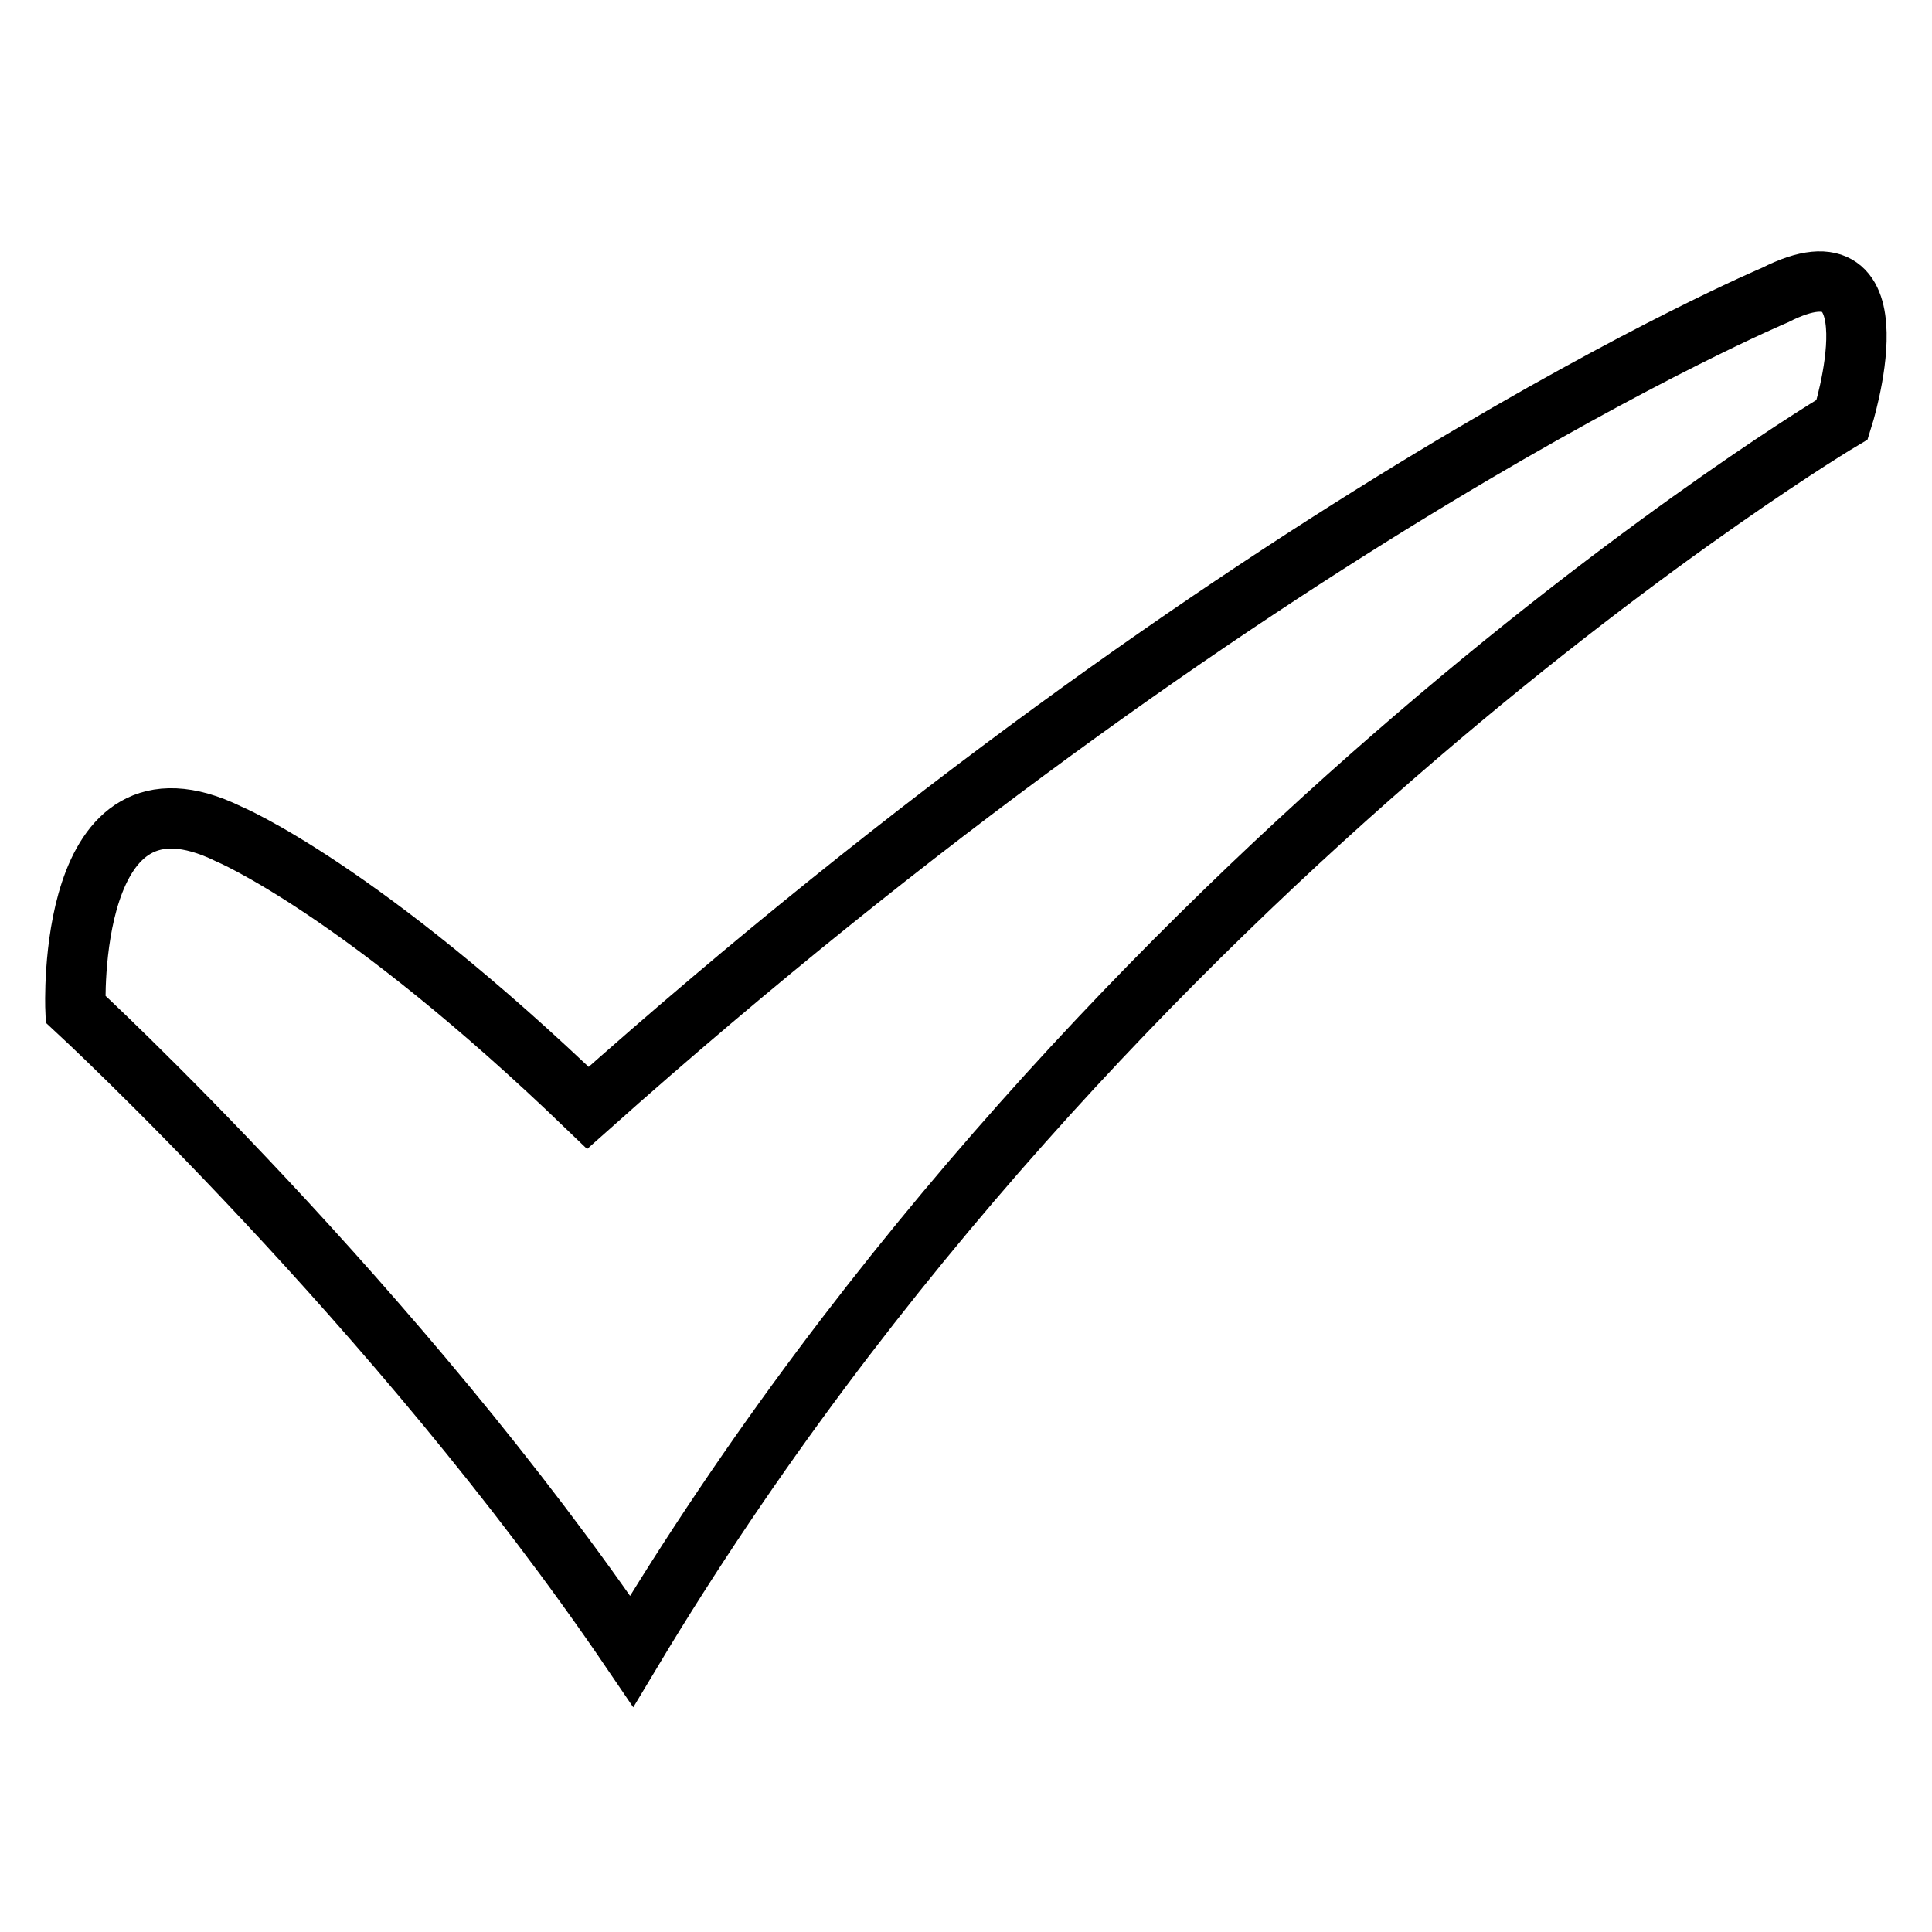
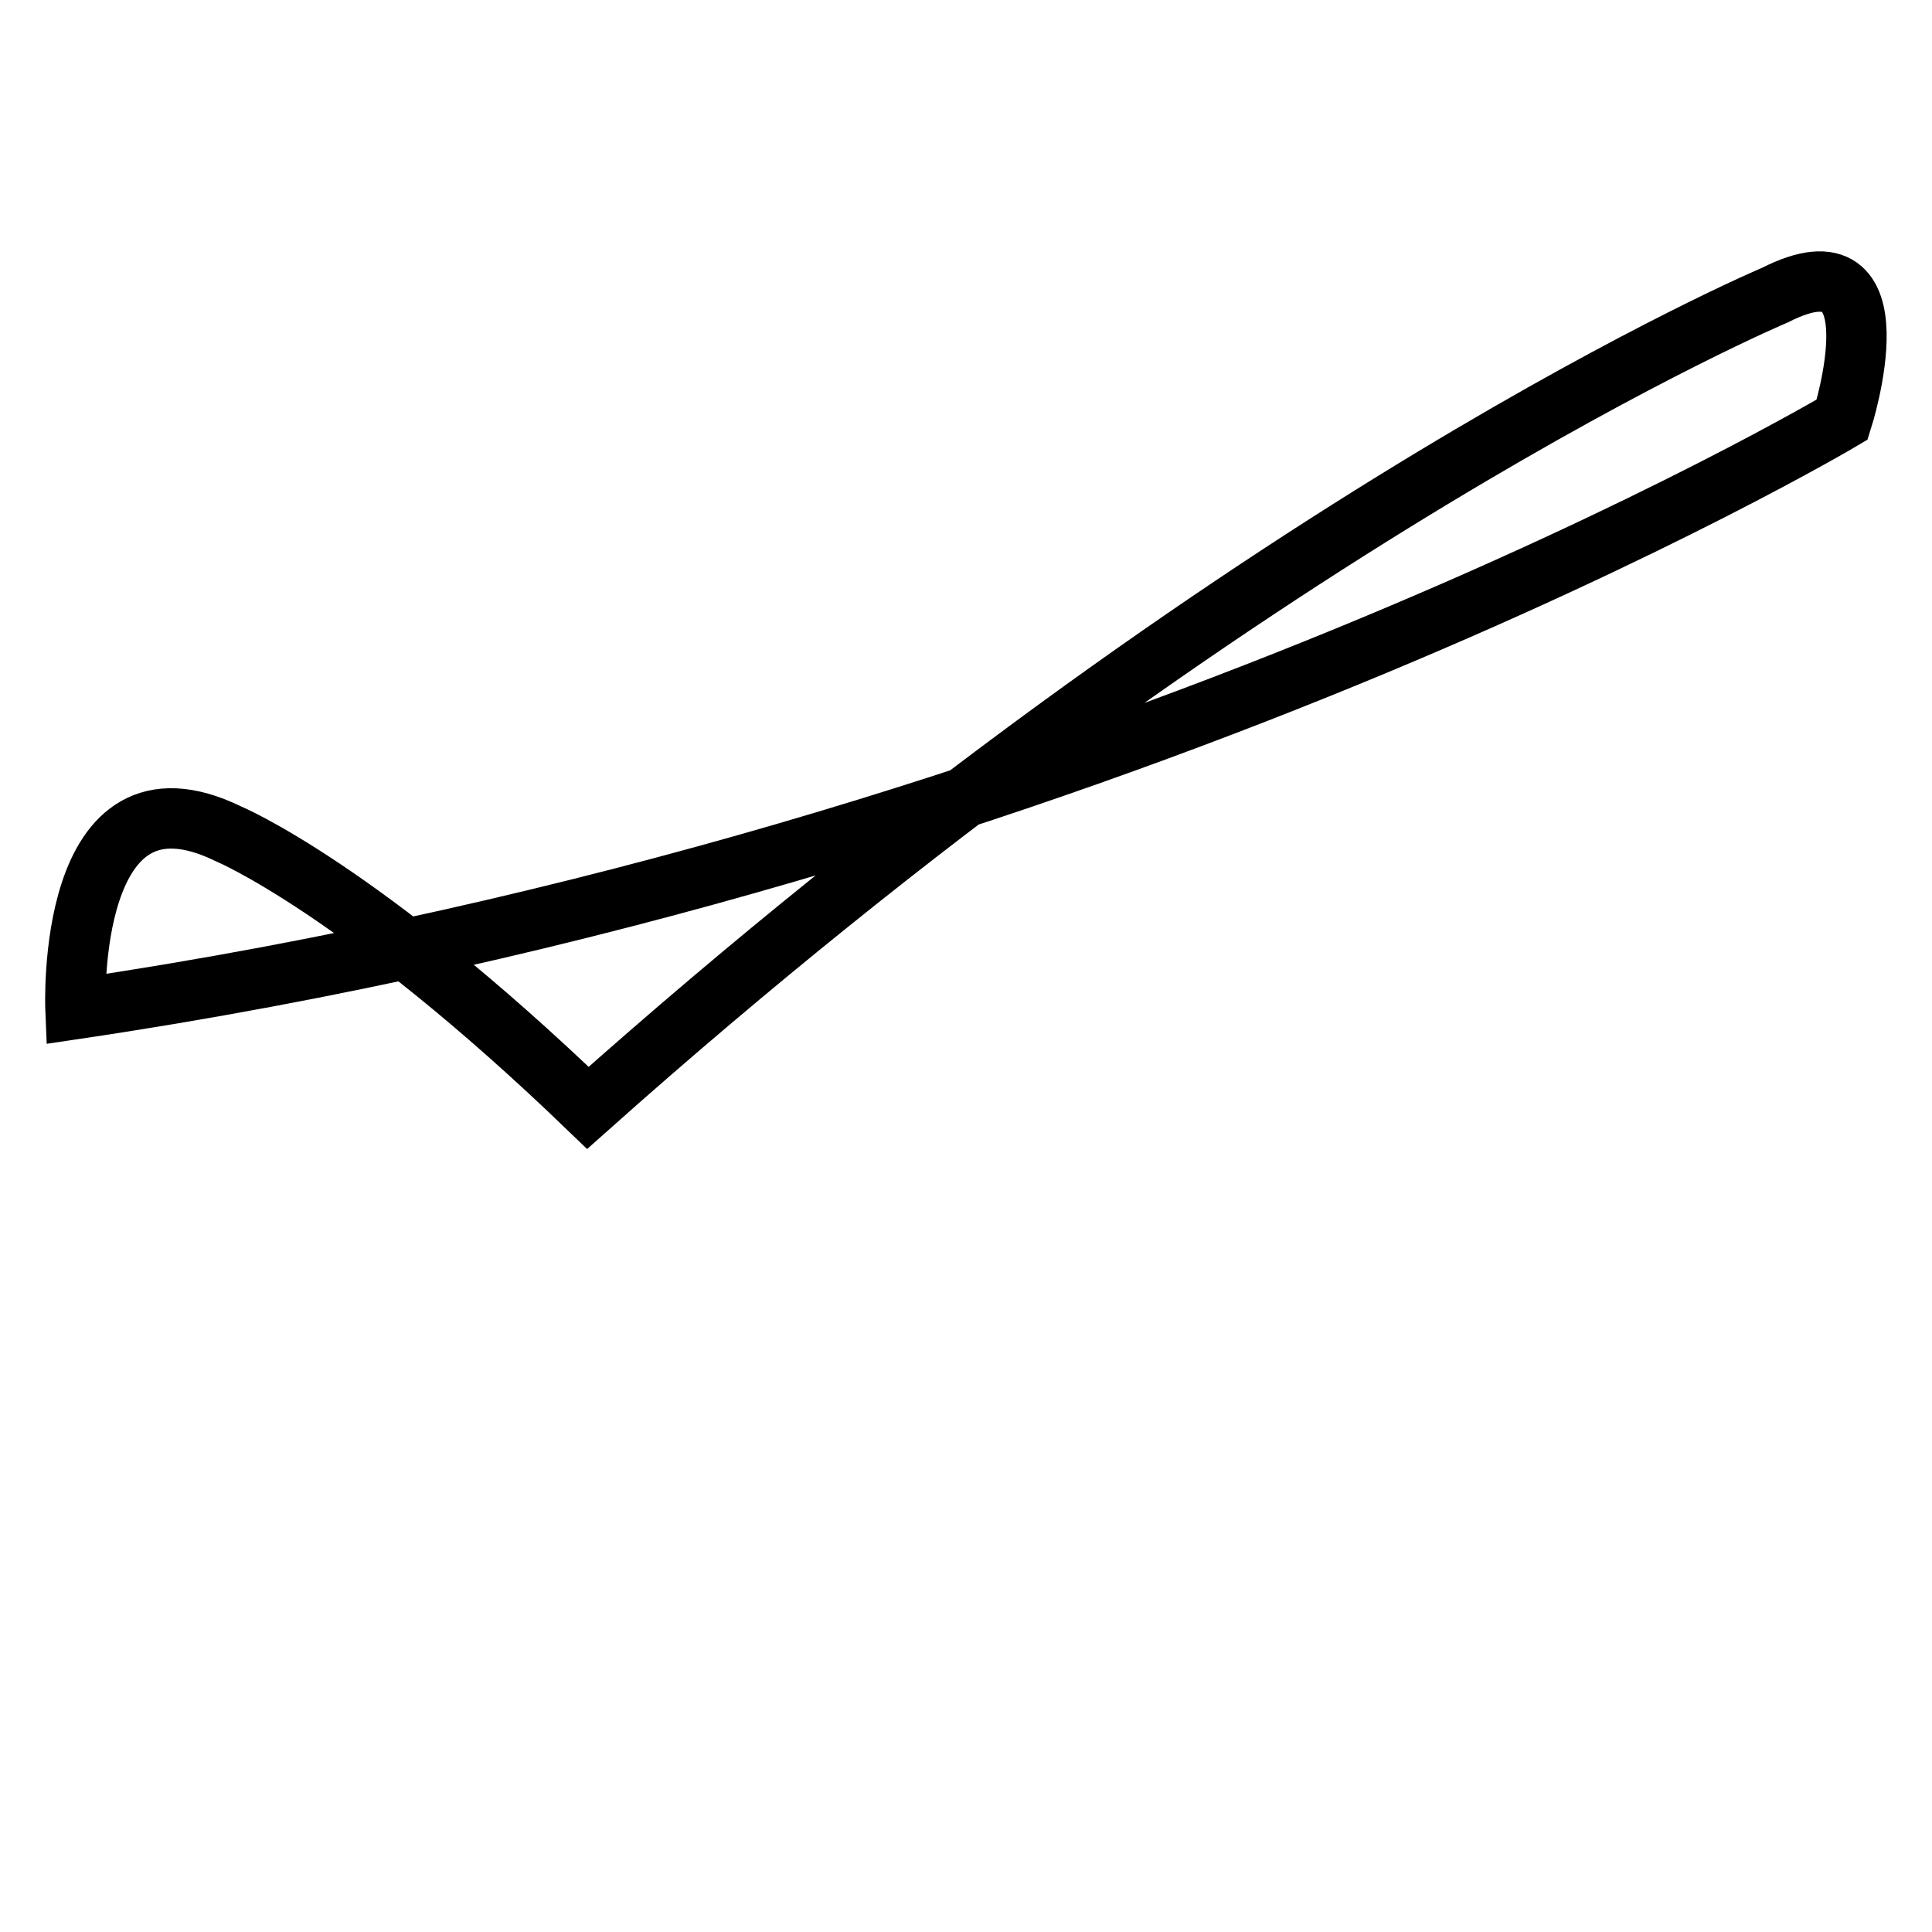
<svg xmlns="http://www.w3.org/2000/svg" version="1.1" x="0px" y="0px" viewBox="0 0 256 256" enable-background="new 0 0 256 256" xml:space="preserve">
  <g>
-     <path stroke-width="8" fill-opacity="0" stroke="#000000" d="M10,133.7c0,0,42.6,39.3,73.7,85.1C146.9,113.4,244.1,55.6,244.1,55.6s8-25.1-8.9-16.5 c0,0-69,29-157.3,107.7c-30.1-29-47.6-36.3-47.6-36.3C8.6,99.9,10,133.7,10,133.7z" />
+     <path stroke-width="8" fill-opacity="0" stroke="#000000" d="M10,133.7C146.9,113.4,244.1,55.6,244.1,55.6s8-25.1-8.9-16.5 c0,0-69,29-157.3,107.7c-30.1-29-47.6-36.3-47.6-36.3C8.6,99.9,10,133.7,10,133.7z" />
  </g>
</svg>